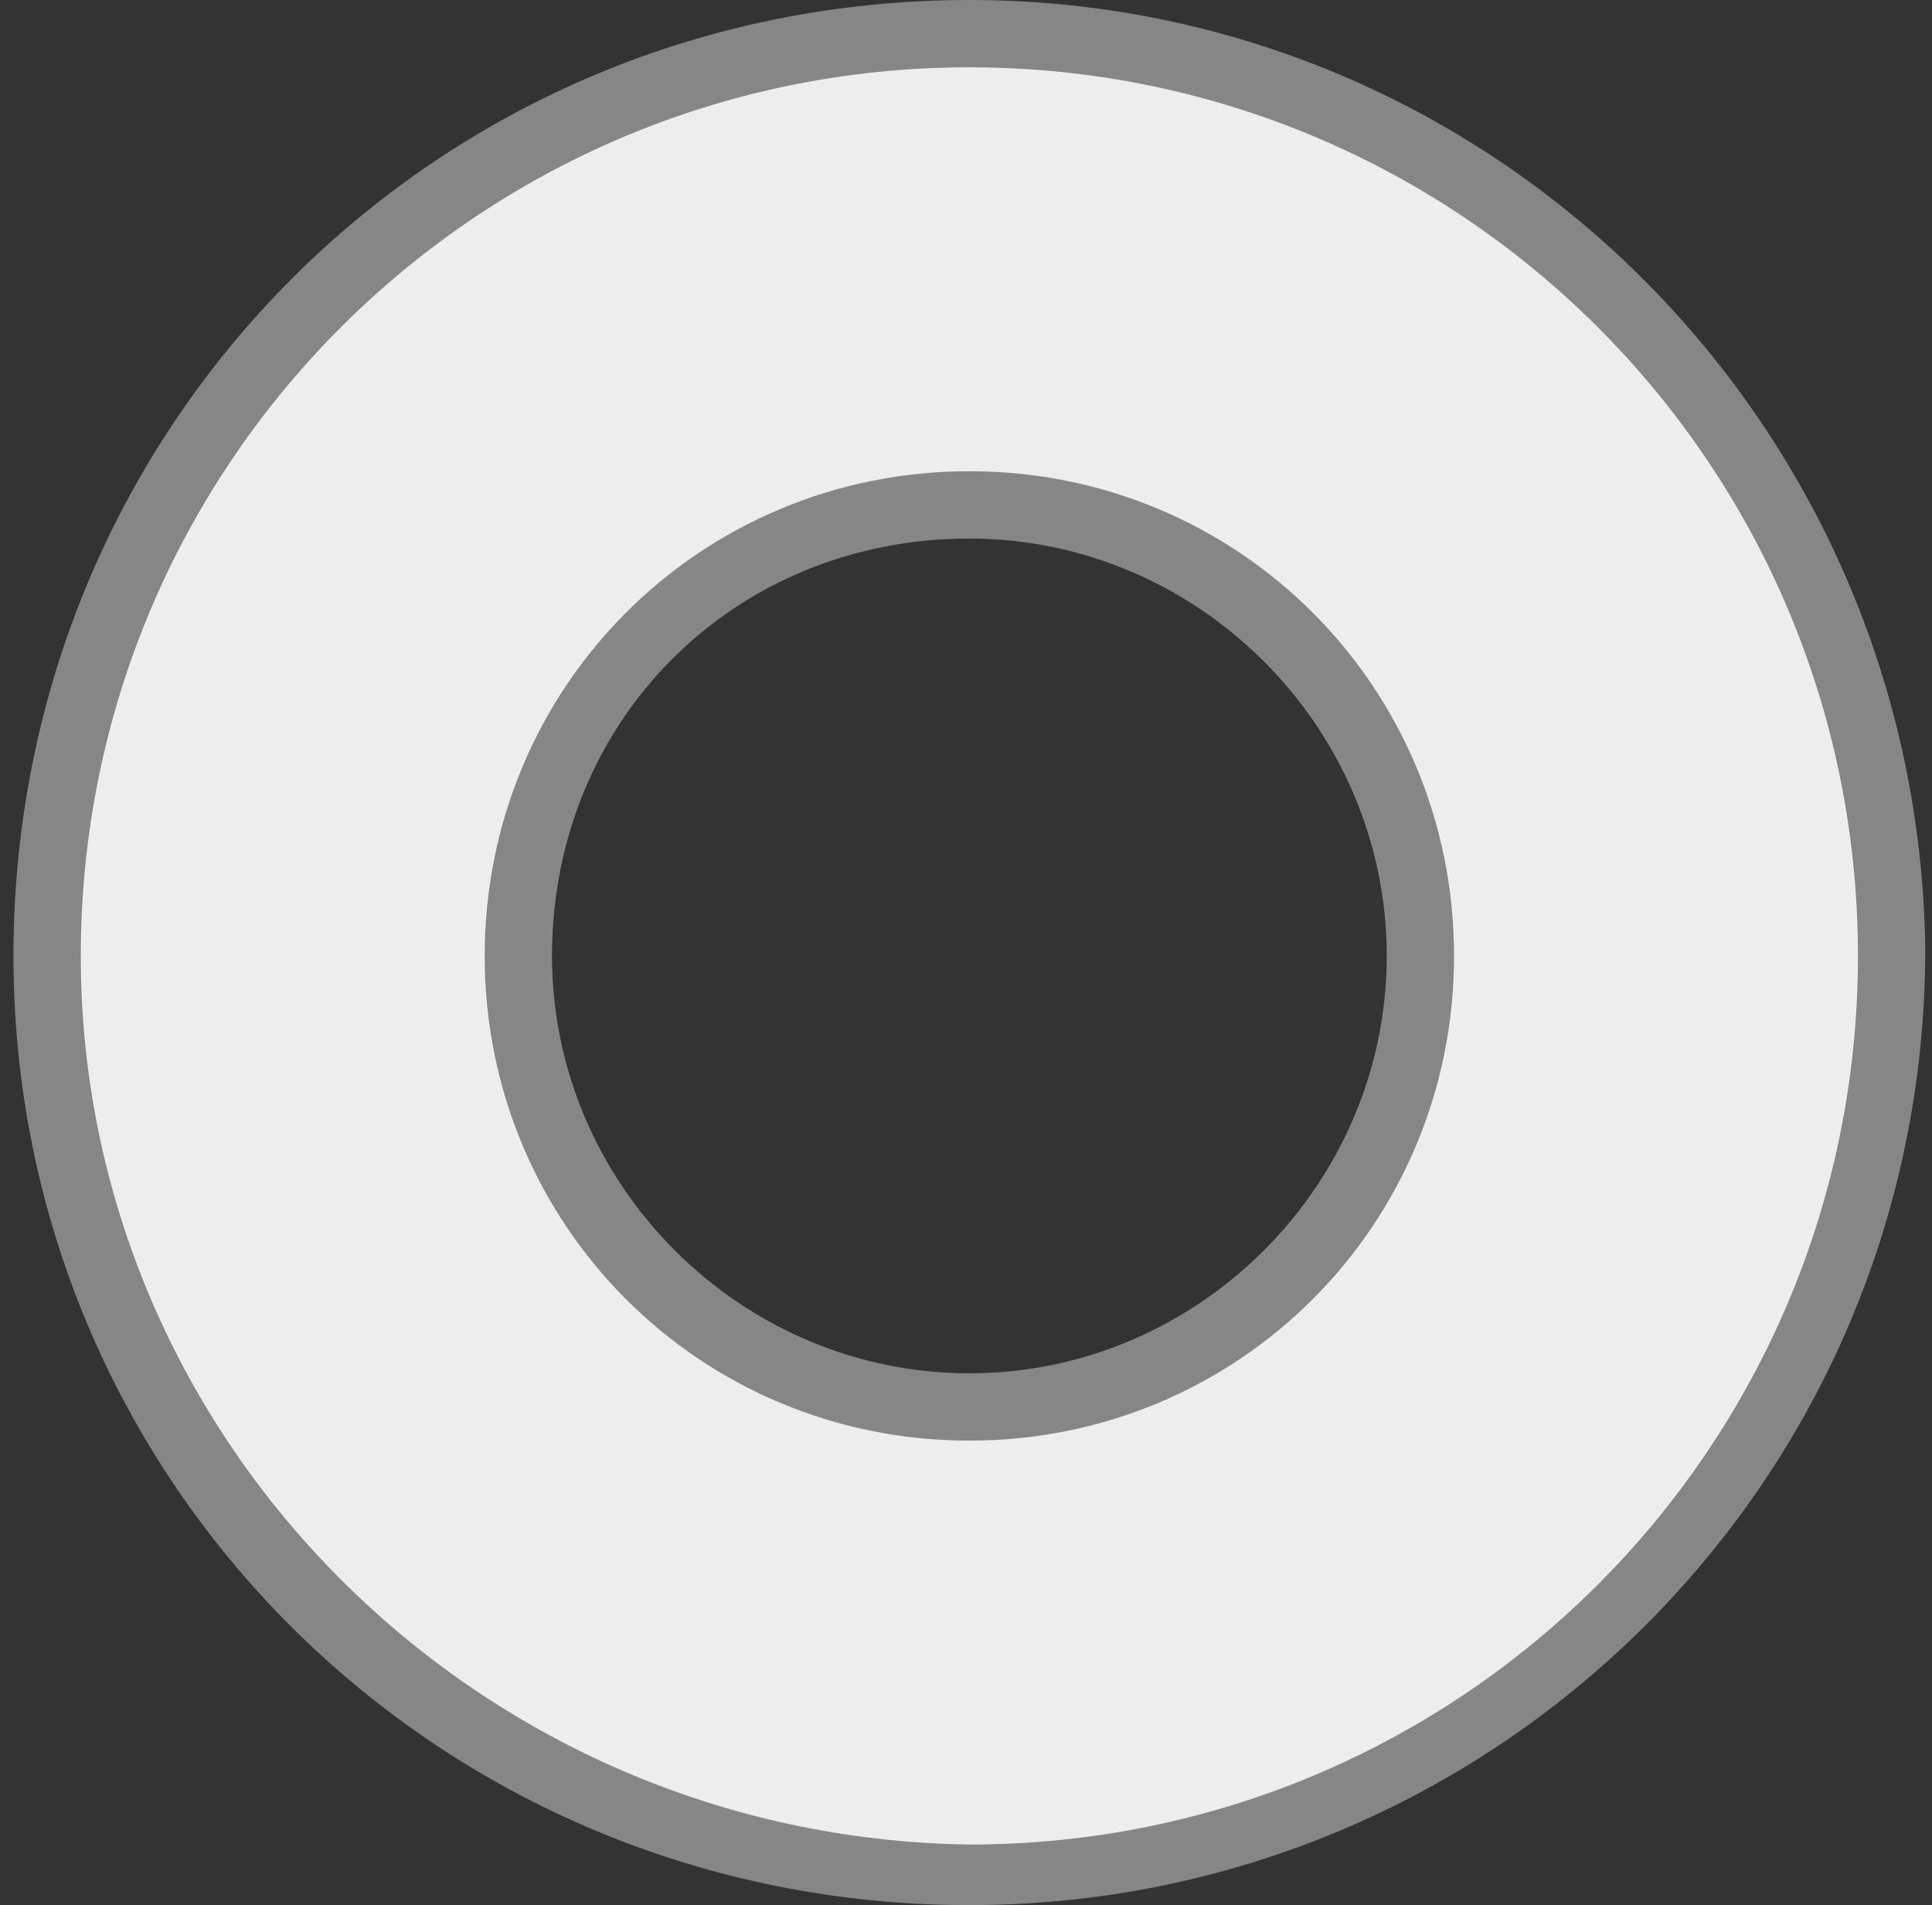
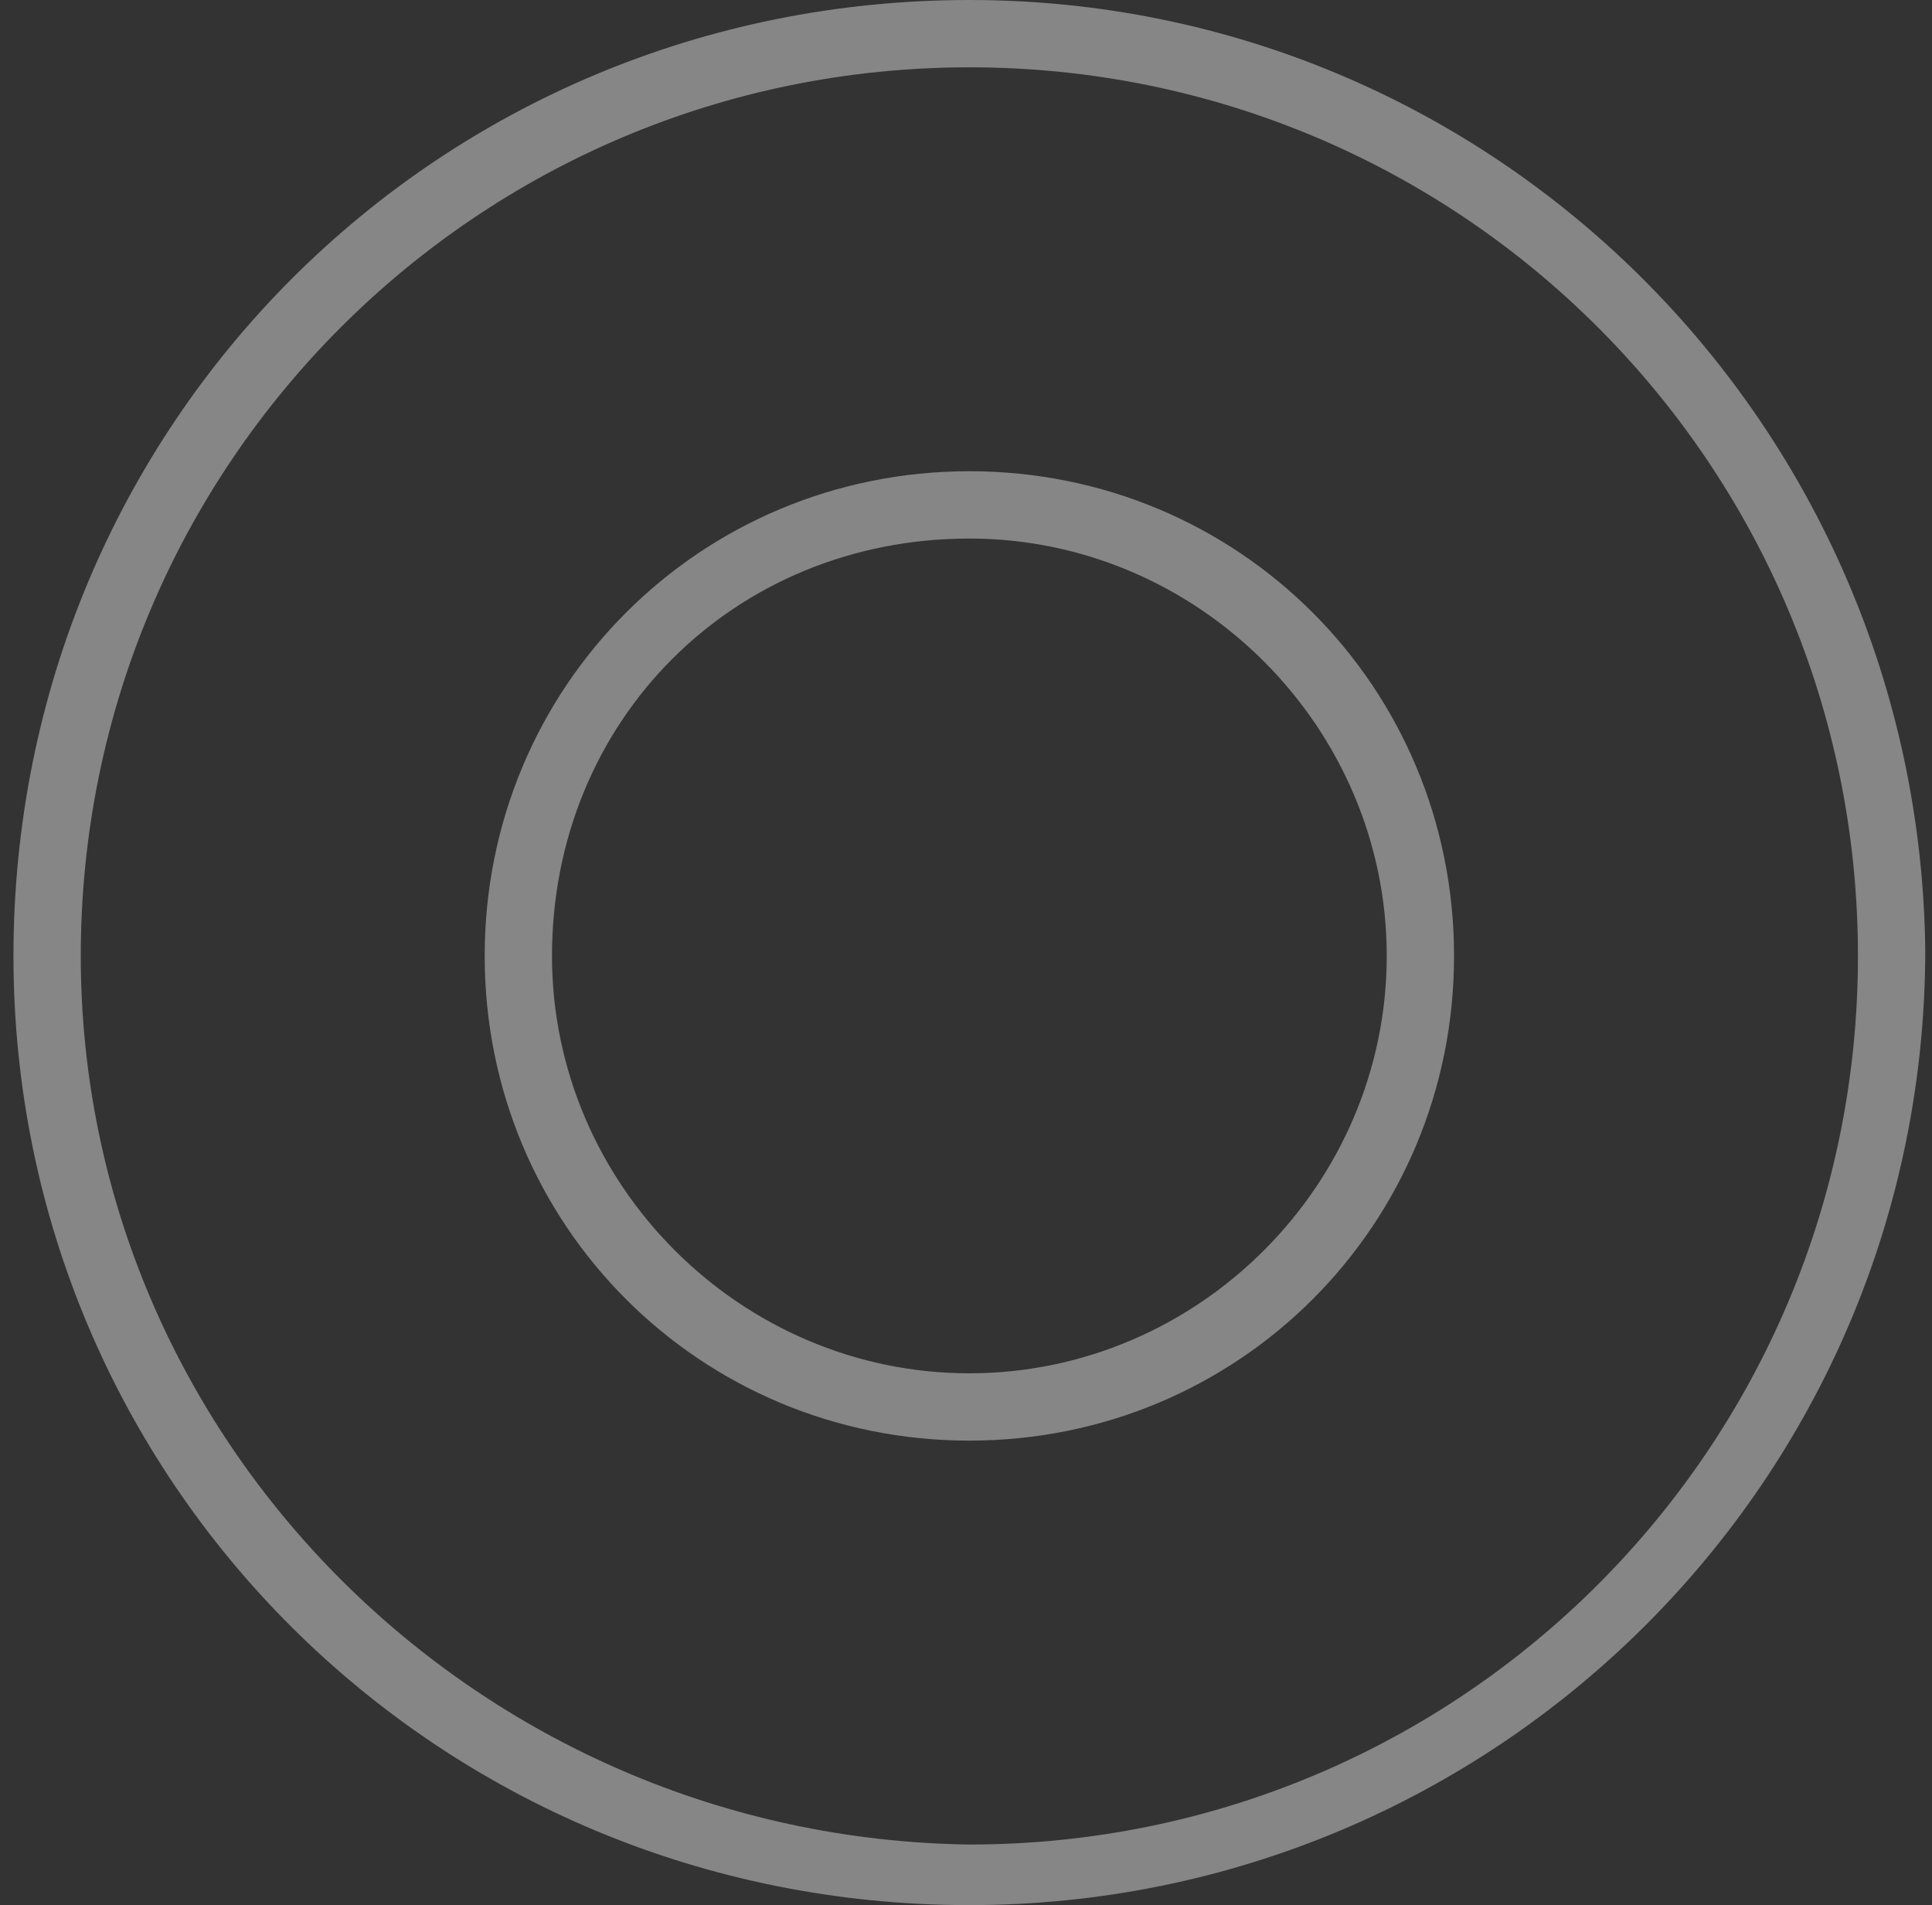
<svg xmlns="http://www.w3.org/2000/svg" version="1.1" id="Calque_1" x="0px" y="0px" viewBox="0 0 28.7 28.3" style="enable-background:new 0 0 28.7 28.3;" xml:space="preserve">
  <rect x="0" y="0" width="28.7" height="28.3" fill="#333333" stroke="none" />
  <style type="text/css">
	.st0{fill:#EDEDED;stroke:#868686;stroke-miterlimit:10;}
	.st1{fill:#EDEDED;}
	.st2{fill:#868686;}
</style>
  <polygon class="st0" points="4231.7,2901.6 4223.6,2901.6 4223.6,2893.5 4211.5,2893.5 4211.5,2901.6 4203.4,2901.6 4203.4,2913.8   4211.5,2913.8 4211.5,2921.9 4223.6,2921.9 4223.6,2913.8 4231.7,2913.8 " />
  <g>
-     <path class="st1" d="M14.4,27.8c-7.5,0-13.7-6.1-13.7-13.7S6.8,0.5,14.4,0.5s13.7,6.1,13.7,13.7S21.9,27.8,14.4,27.8z M14.4,7.5   c-3.7,0-6.7,3-6.7,6.7s3,6.7,6.7,6.7s6.7-3,6.7-6.7S18.1,7.5,14.4,7.5z" />
    <path class="st2" d="M14.4,1c7.3,0,13.2,5.9,13.2,13.2s-5.9,13.2-13.2,13.2c-7.3-0.1-13.2-6-13.2-13.2C1.2,6.9,7.1,1,14.4,1    M14.4,21.4c4,0,7.2-3.2,7.2-7.2S18.4,7,14.4,7s-7.2,3.2-7.2,7.2S10.4,21.4,14.4,21.4 M14.4,0C6.5,0,0.2,6.3,0.2,14.2   c0,7.8,6.3,14.1,14.2,14.1c7.8,0,14.2-6.3,14.2-14.2C28.5,6.3,22.2,0,14.4,0L14.4,0z M14.4,20.4c-3.4,0-6.2-2.8-6.2-6.2   c0-3.5,2.7-6.2,6.2-6.2c3.4,0,6.2,2.8,6.2,6.2S17.8,20.4,14.4,20.4L14.4,20.4z" />
  </g>
</svg>